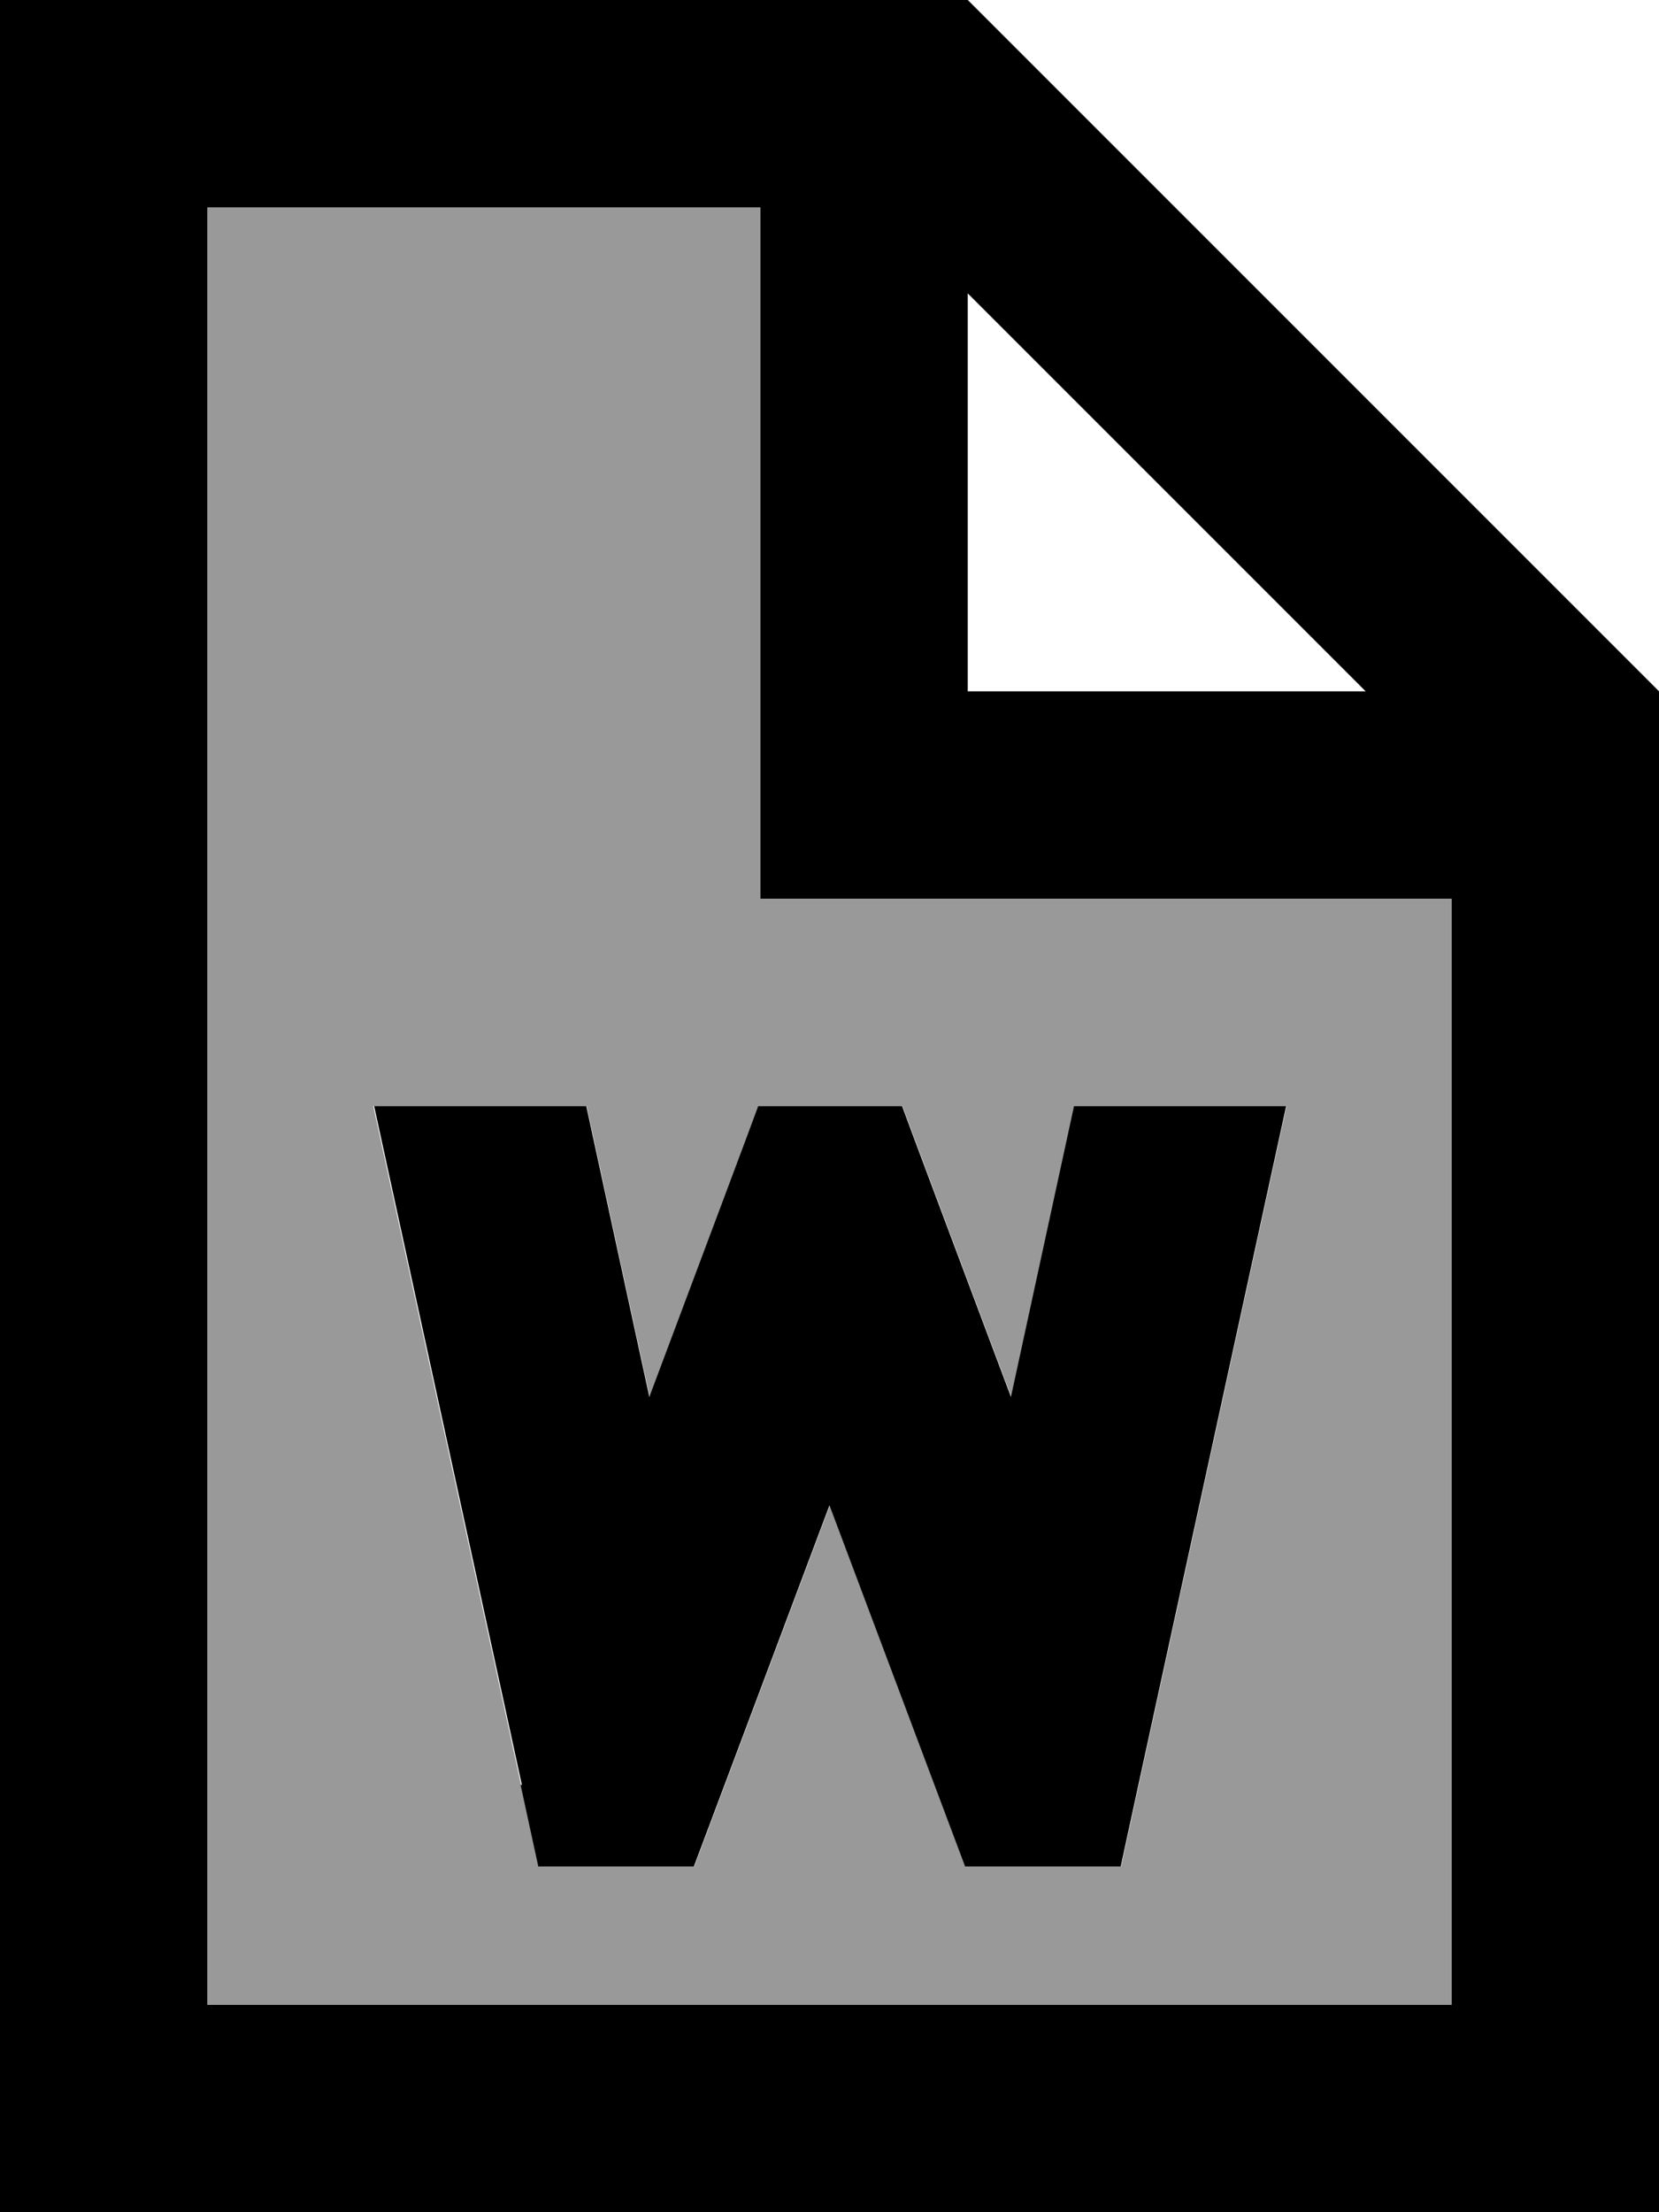
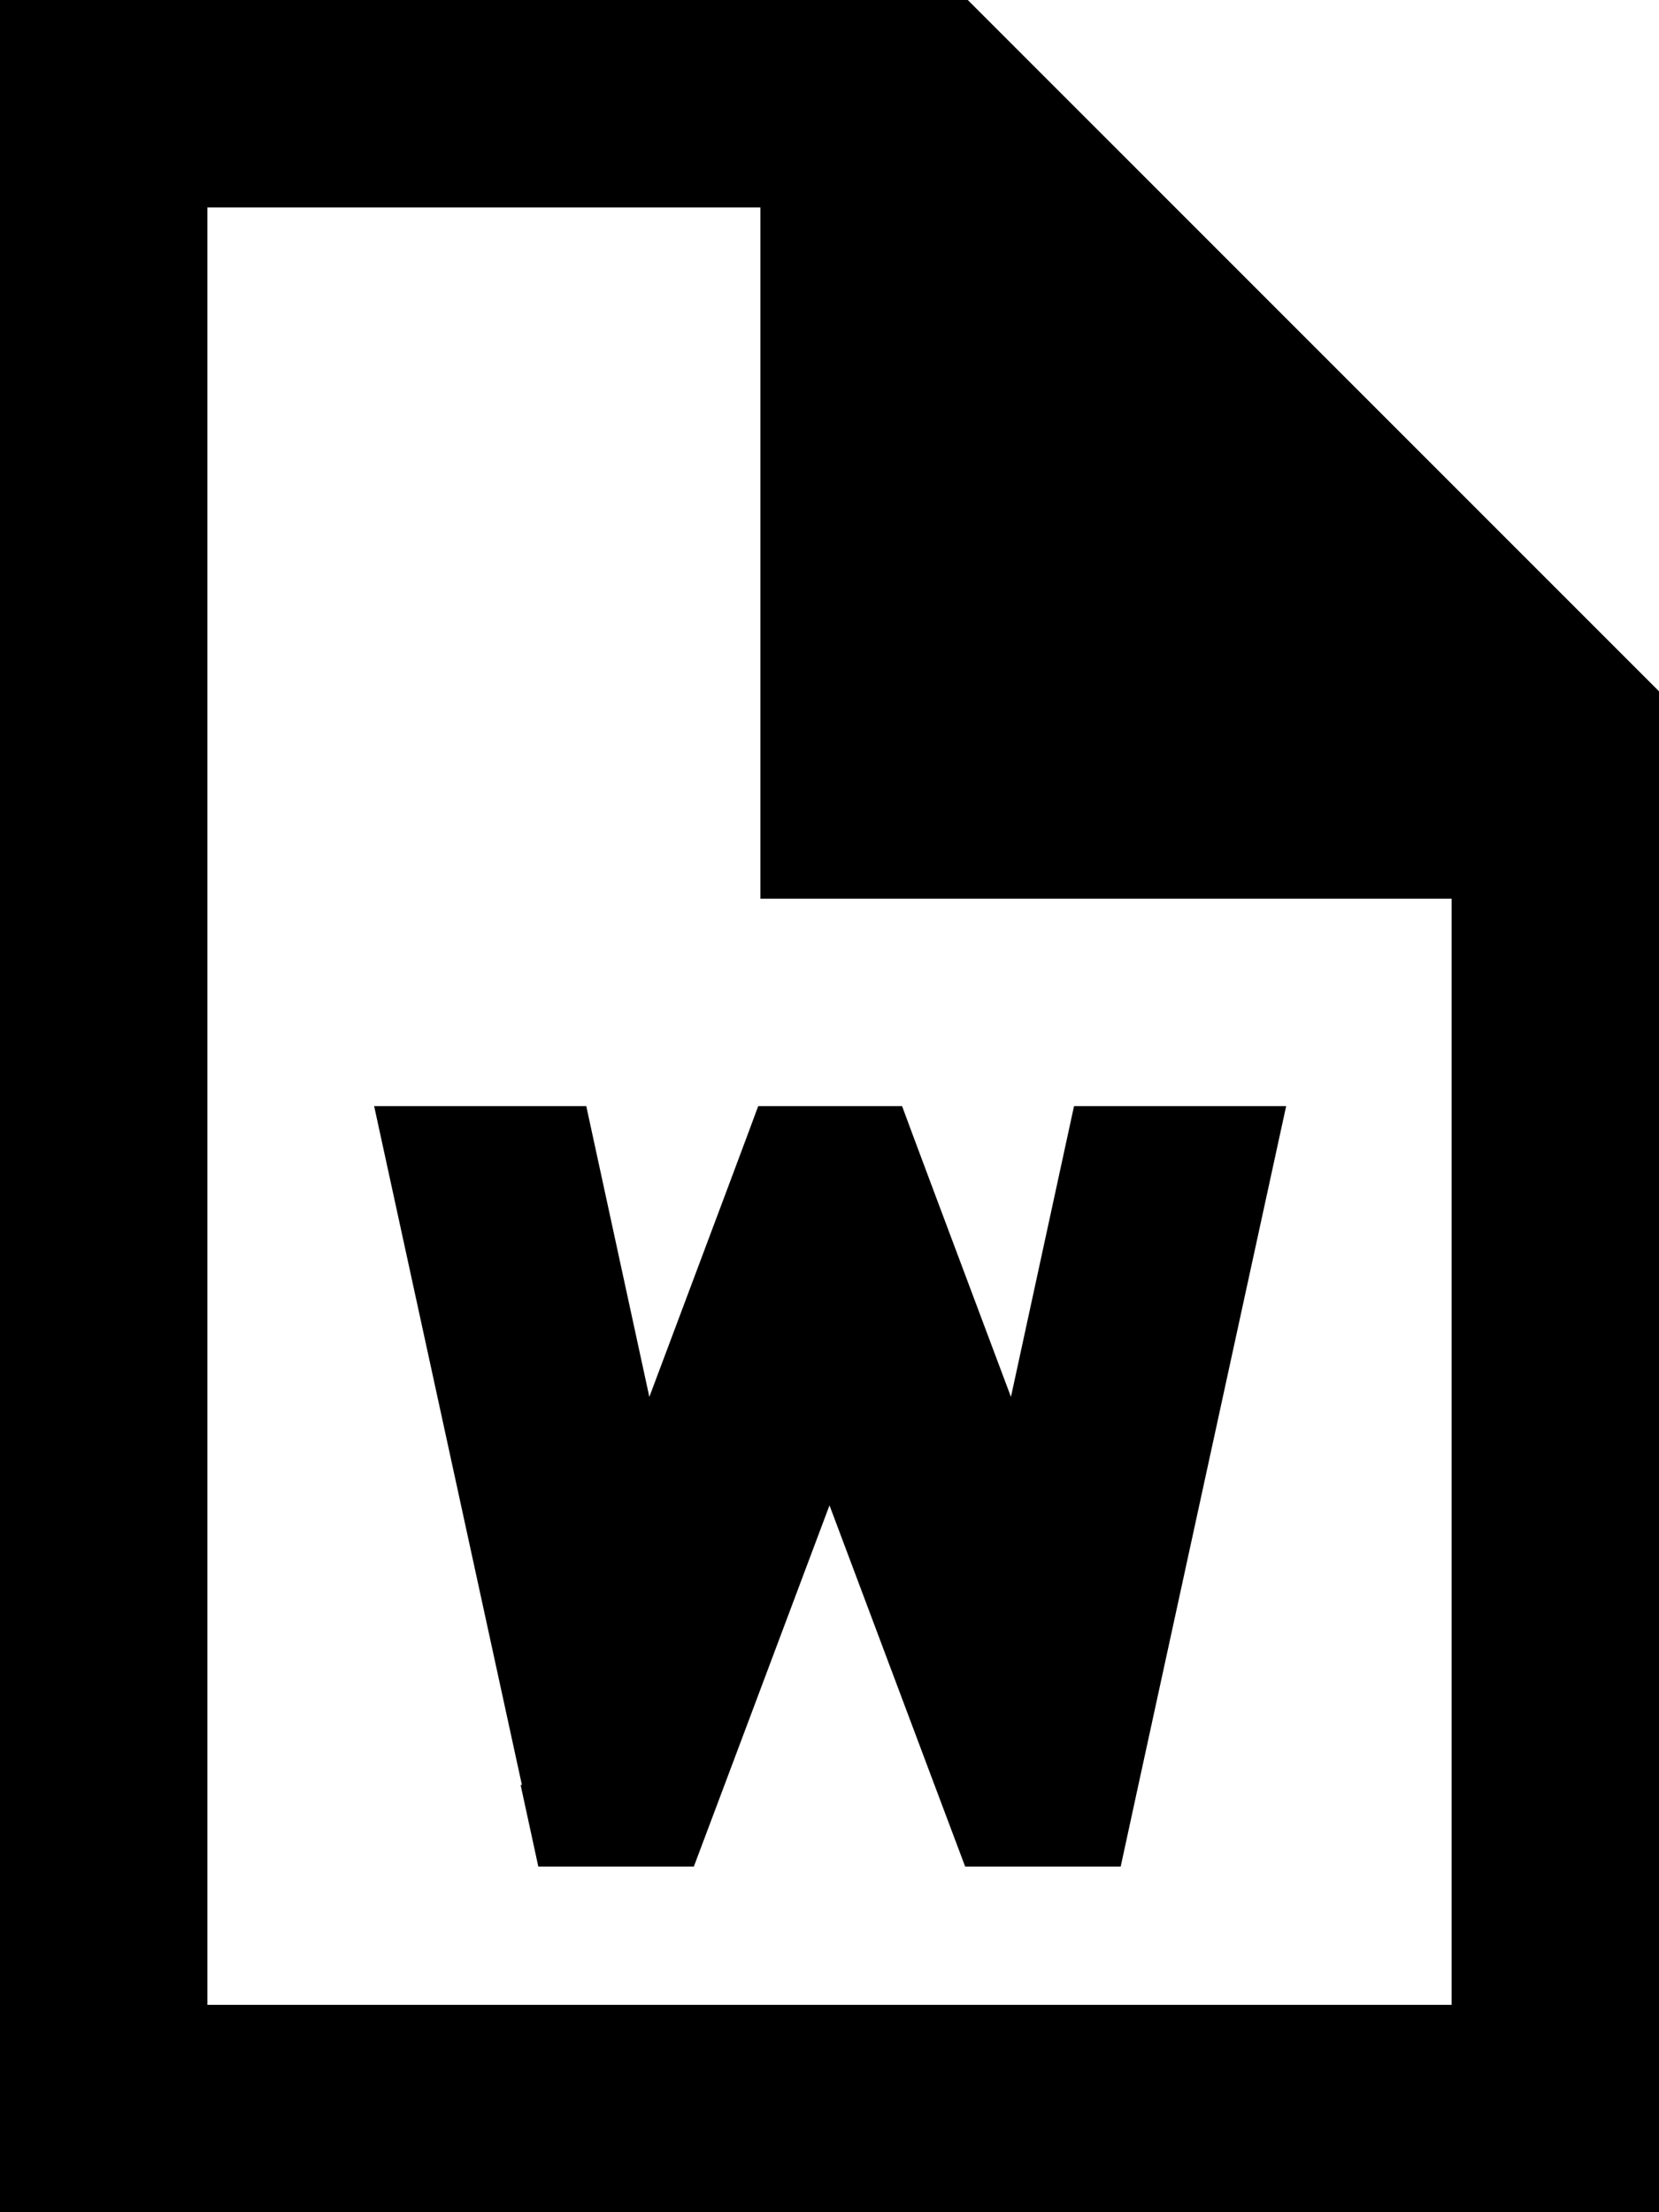
<svg xmlns="http://www.w3.org/2000/svg" viewBox="0 0 384 512">
-   <path style="fill:currentColor;opacity:.4" d="M48 48l128 0 0 160 160 0 0 256-288 0 0-416zM86.4 256l34.2 157.1 4.1 18.9 36 0c.6-1.6 11.1-29.5 31.4-83.6 20.3 54.1 30.8 82 31.4 83.6l36 0 4.1-18.9 34.2-157.1-49.1 0-14.6 67.3c-15.2-40.5-23.6-62.9-25.2-67.3l-33.3 0c-1.6 4.4-10 26.8-25.2 67.3l-14.6-67.3-49.1 0z" />
-   <path style="fill:currentColor;opacity:1" d="M48 48l128 0 0 160 160 0 0 256-288 0 0-416zM224 67.9l92.1 92.1-92.1 0 0-92.1zM224 0L0 0 0 512 384 512 384 160 224 0zM120.5 413.1l4.1 18.9 36 0c.6-1.6 11.1-29.5 31.4-83.6 20.3 54.1 30.8 82 31.4 83.6l36 0 4.1-18.9 34.2-157.1-49.1 0-14.6 67.3c-15.2-40.5-23.6-62.9-25.2-67.3l-33.3 0c-1.6 4.4-10 26.8-25.2 67.3l-14.6-67.3-49.1 0 34.2 157.1z" />
+   <path style="fill:currentColor;opacity:1" d="M48 48l128 0 0 160 160 0 0 256-288 0 0-416zM224 67.9zM224 0L0 0 0 512 384 512 384 160 224 0zM120.5 413.1l4.1 18.9 36 0c.6-1.6 11.1-29.5 31.4-83.6 20.3 54.1 30.8 82 31.4 83.6l36 0 4.1-18.9 34.2-157.1-49.1 0-14.6 67.3c-15.2-40.5-23.6-62.9-25.2-67.3l-33.3 0c-1.6 4.4-10 26.8-25.2 67.3l-14.6-67.3-49.1 0 34.2 157.1z" />
</svg>